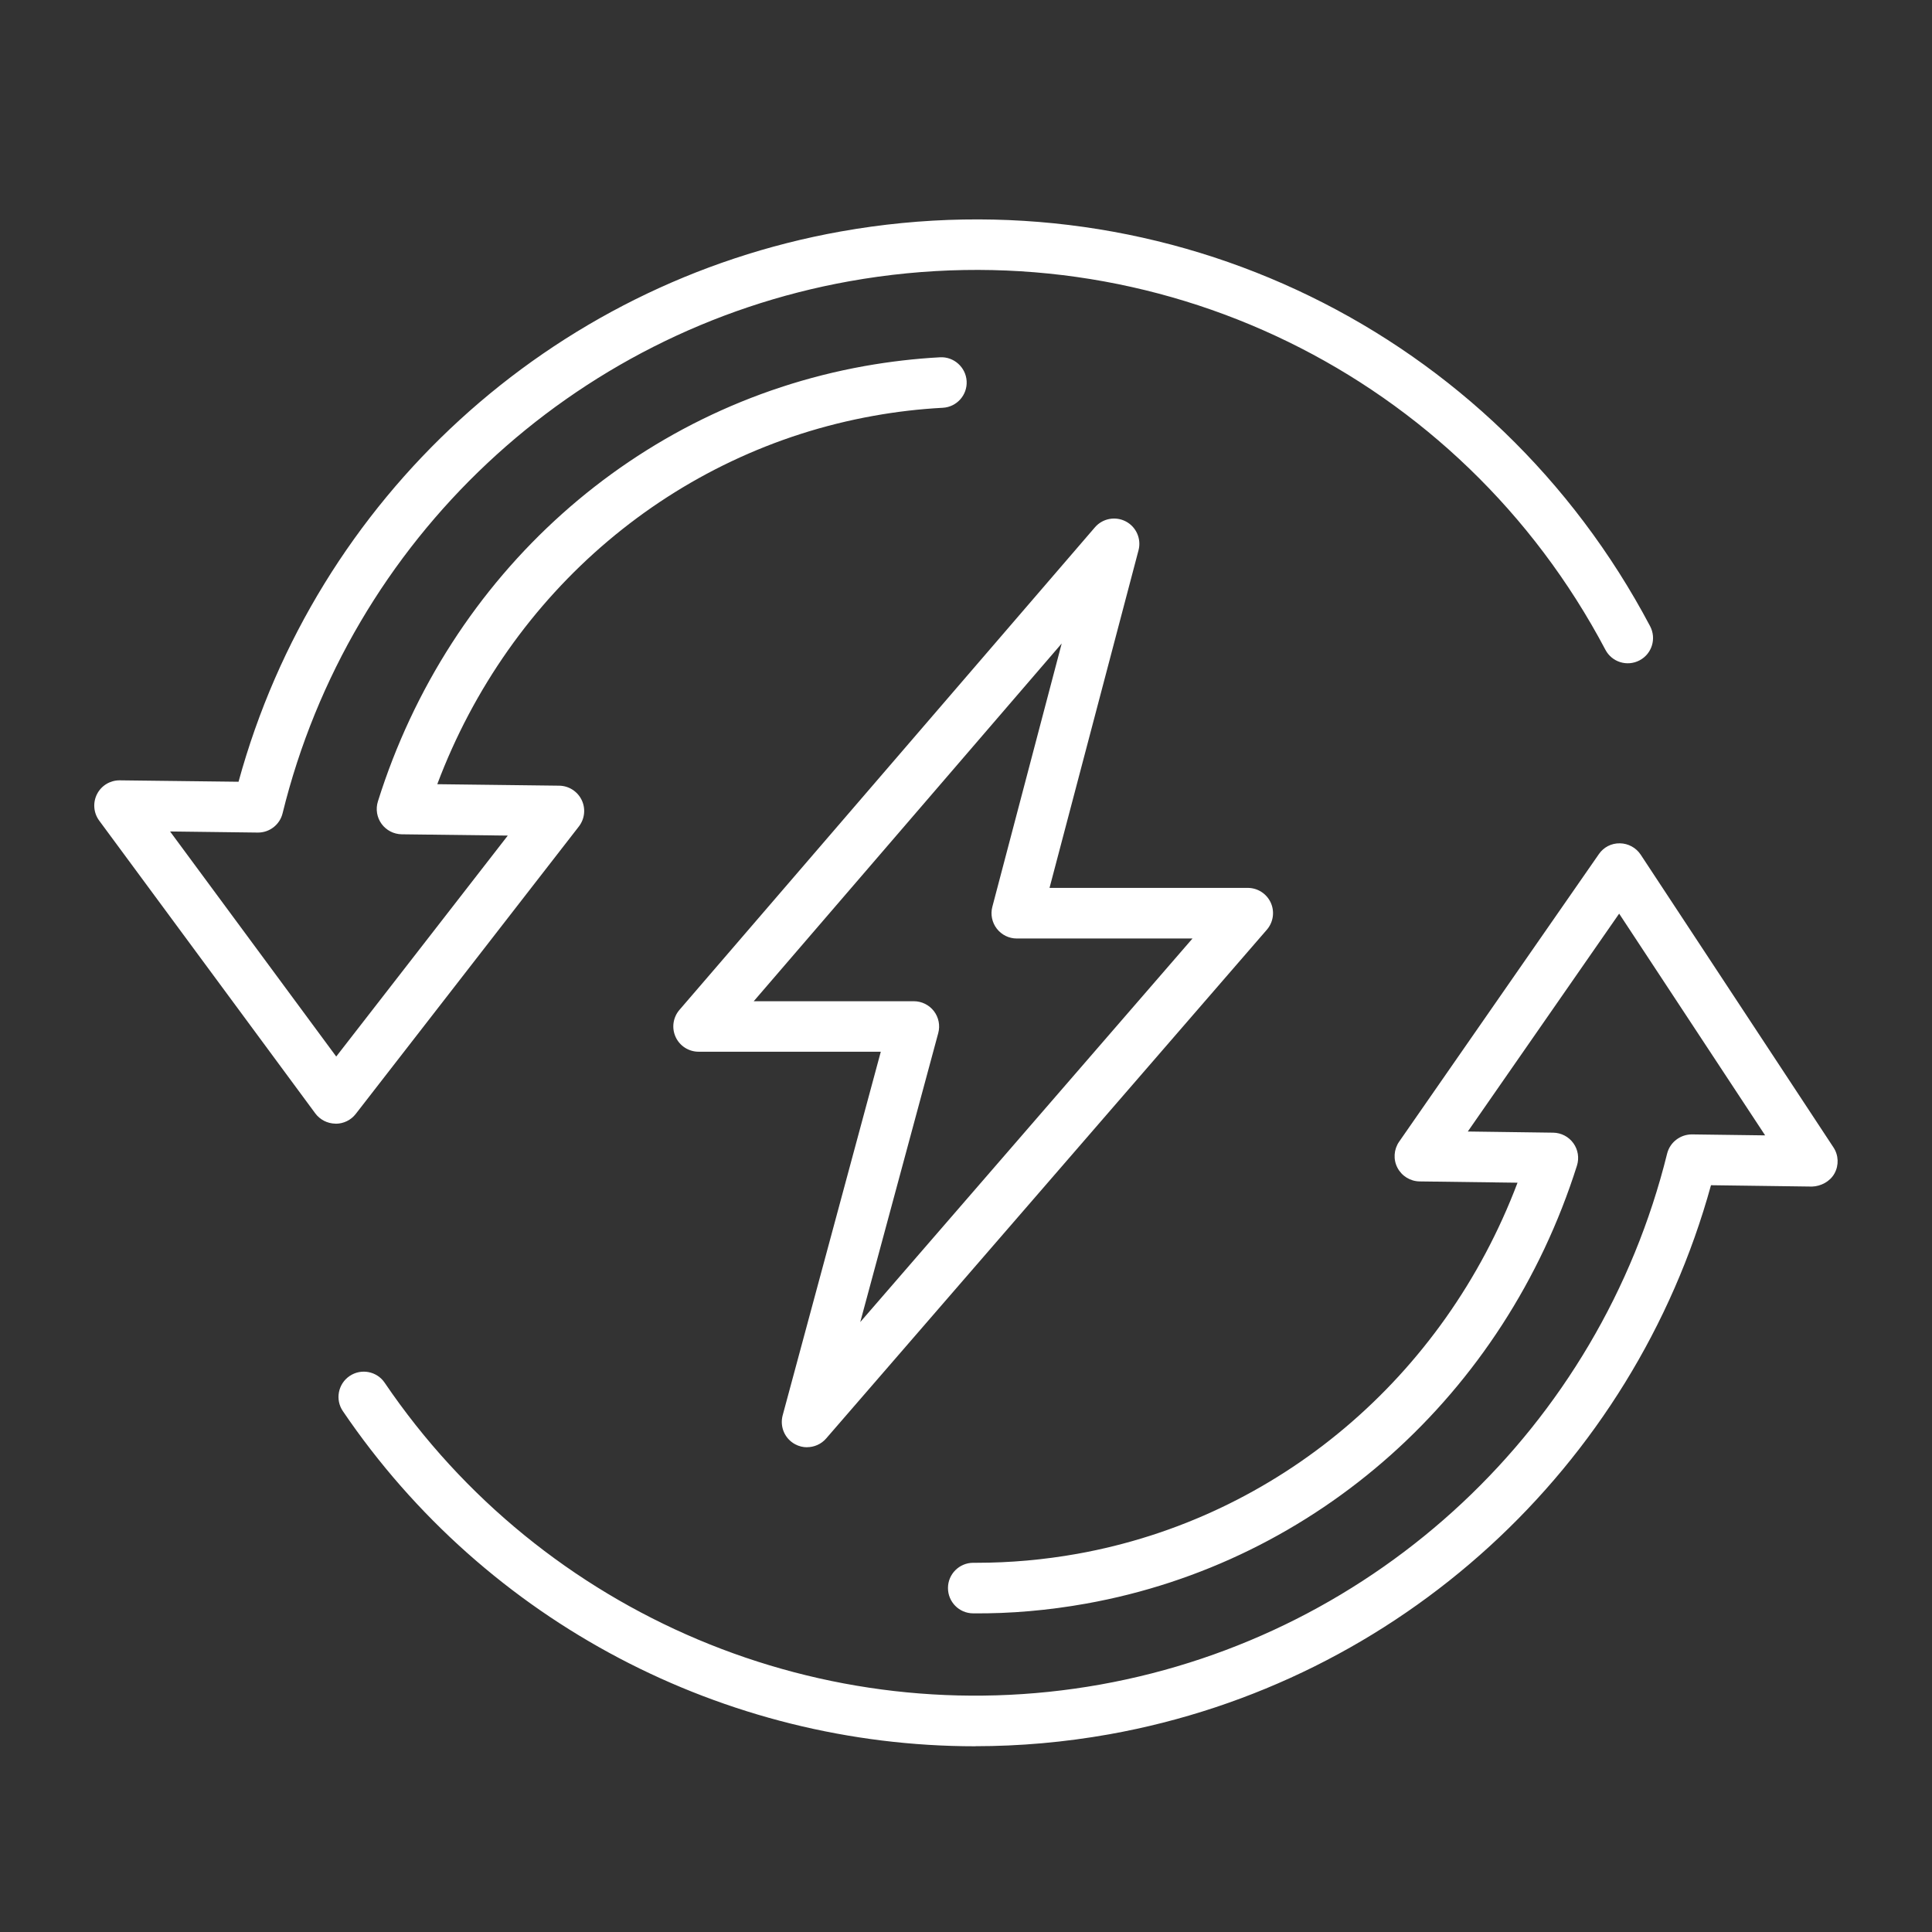
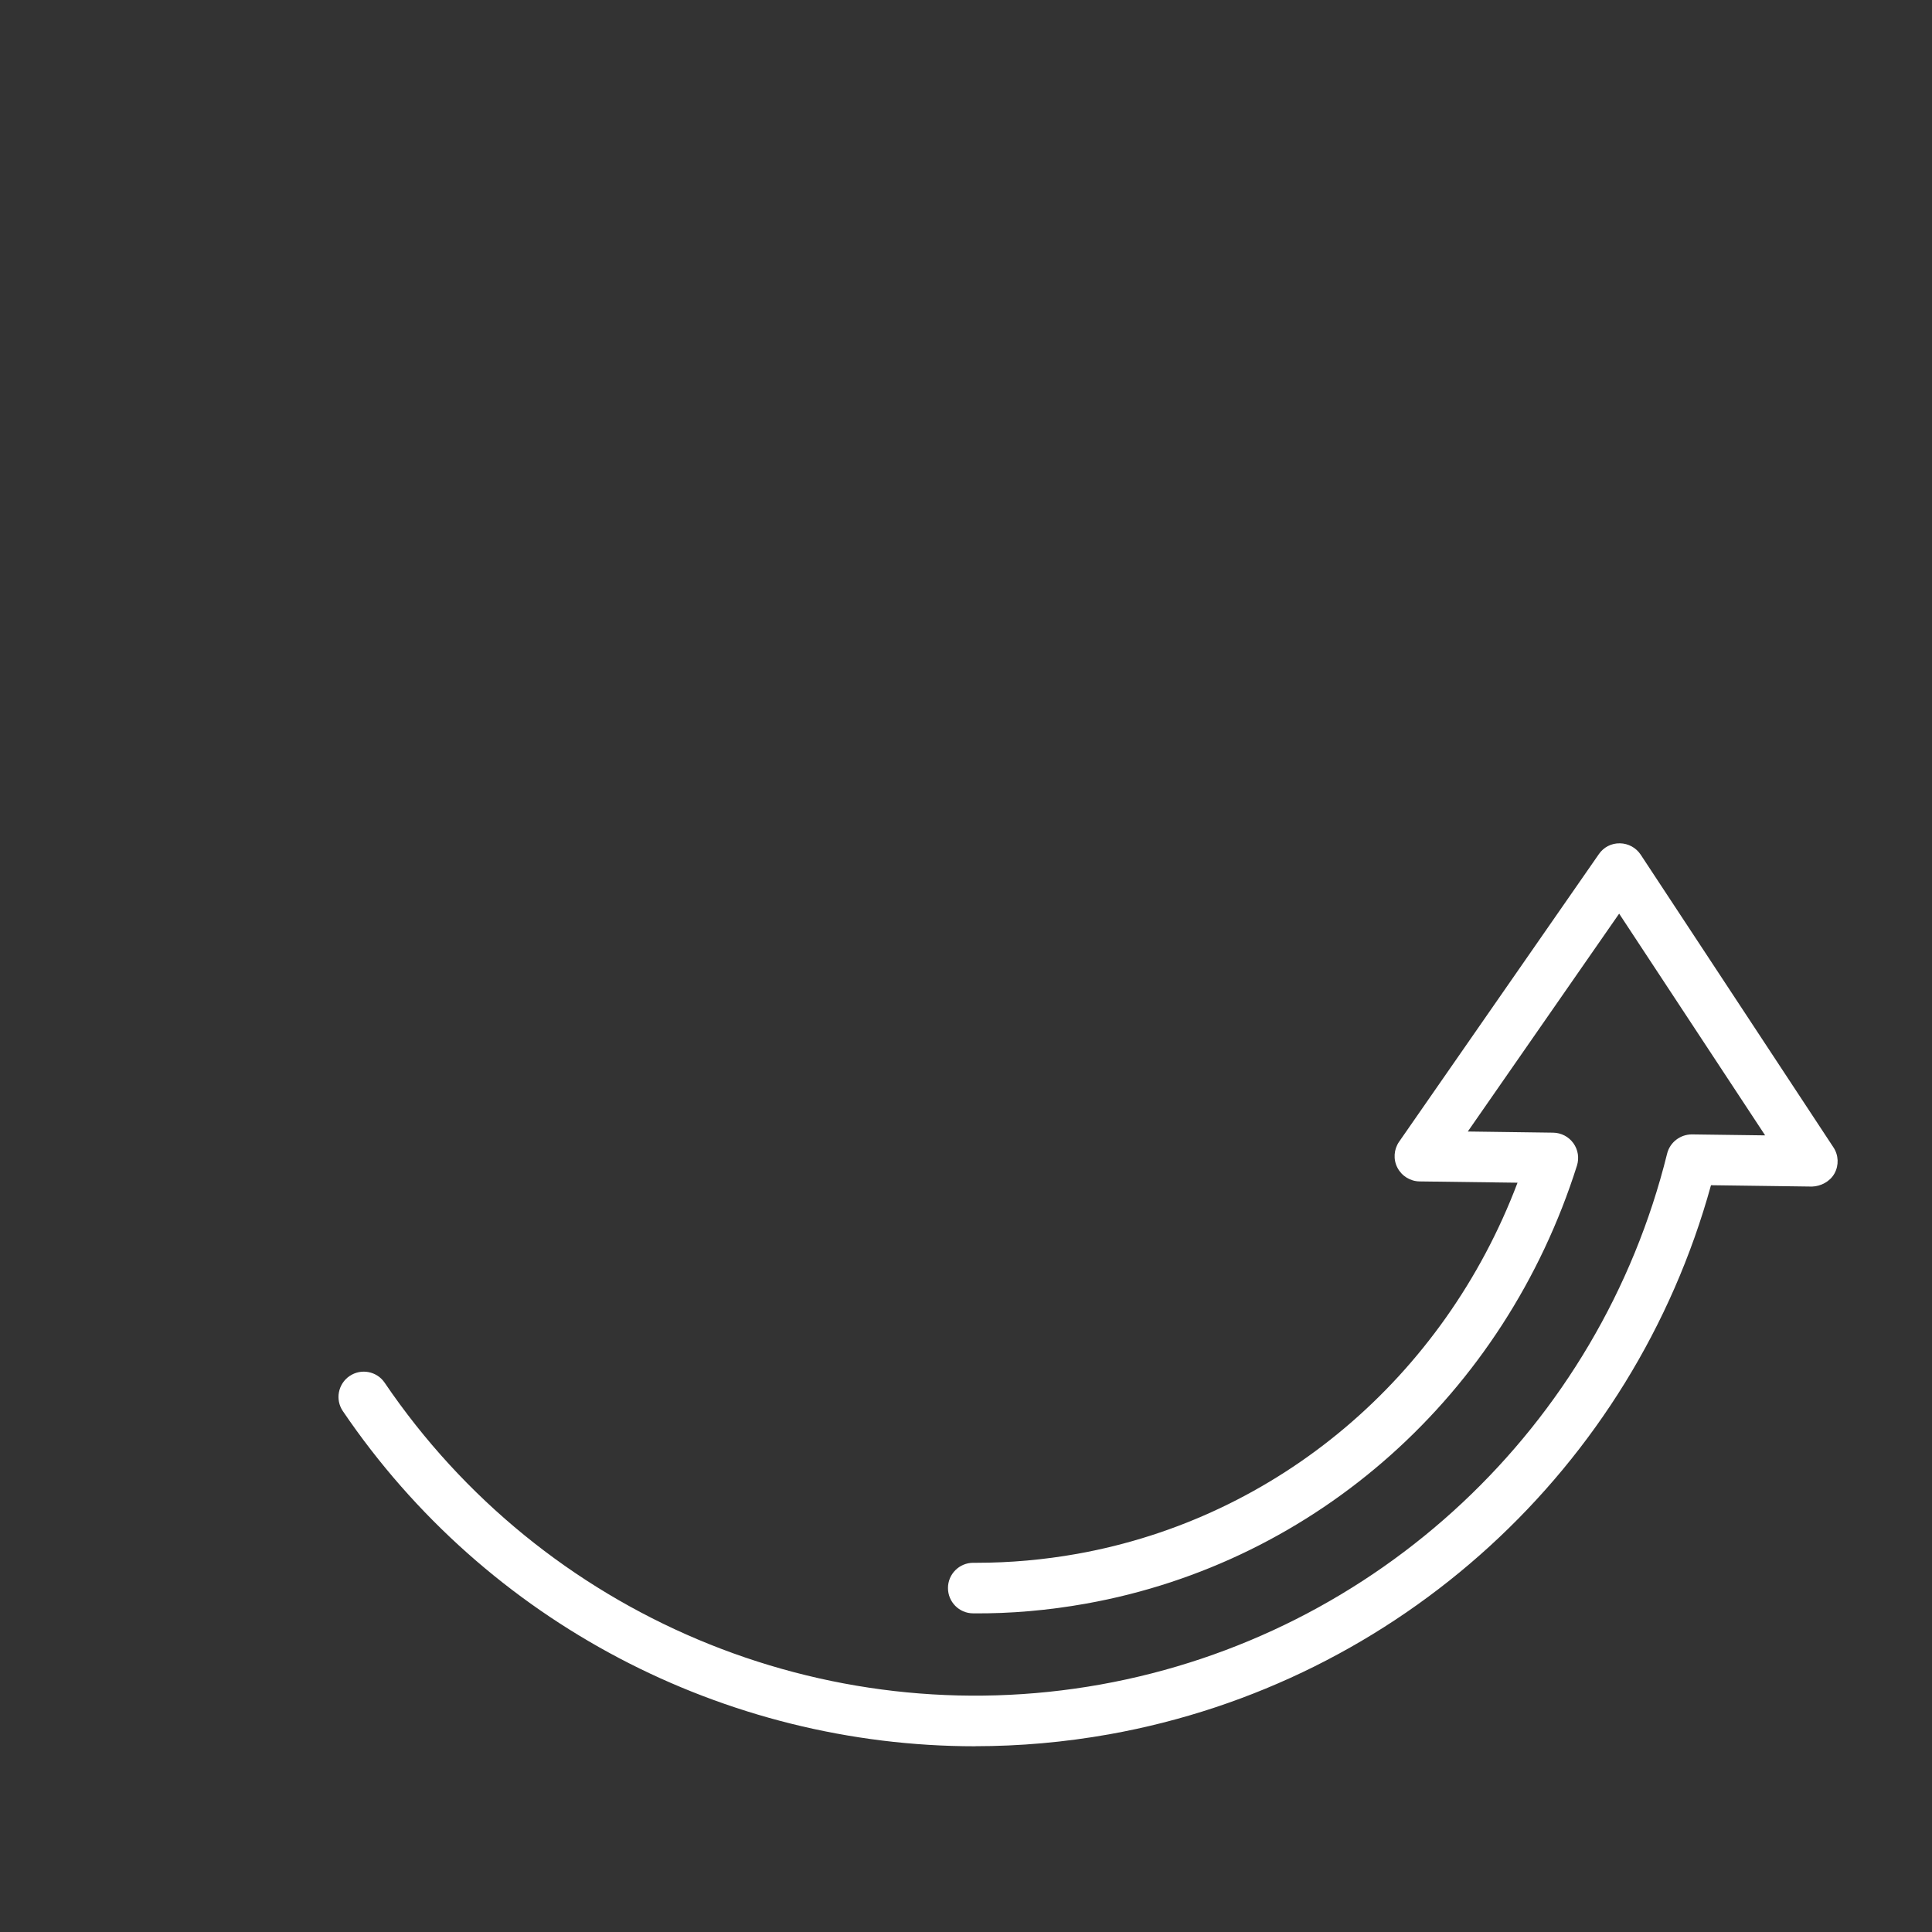
<svg xmlns="http://www.w3.org/2000/svg" id="Layer_1" version="1.1" viewBox="0 0 300 300">
  <rect x="0" y="0" width="300" height="300" fill="#333333" stroke="none" />
  <defs>
    <style>
      .st0 {
        fill: #fff;
      }
    </style>
  </defs>
-   <path class="st0" d="M125.32,224.73c-.63,0-1.26-.15-1.84-.46-1.62-.86-2.42-2.72-1.95-4.49l15.24-56.47h-28.29c-1.53,0-2.93-.89-3.57-2.29-.64-1.39-.41-3.03.59-4.2l64.52-74.94c1.19-1.38,3.18-1.76,4.8-.91,1.62.85,2.43,2.71,1.97,4.47l-13.82,52.43h30.78c1.54,0,2.93.9,3.57,2.29.64,1.4.4,3.04-.6,4.2l-68.44,79.01c-.76.88-1.86,1.35-2.97,1.35ZM117.04,155.47h24.86c1.22,0,2.37.57,3.12,1.54.74.97.99,2.23.67,3.41l-12.11,44.87,51.59-59.56h-27.28c-1.22,0-2.36-.56-3.11-1.53-.74-.96-1-2.22-.69-3.39l10.77-40.89-47.83,55.56Z" />
  <g>
-     <path class="st0" d="M52.12,174.48h-.05c-1.23-.02-2.38-.61-3.11-1.59L15.4,127.42c-.88-1.2-1.01-2.79-.33-4.12.67-1.31,2.02-2.13,3.49-2.13h.05l18.43.22c12.04-44.01,48.42-77.38,93.48-85.44,51.01-9.12,101.52,15.5,125.71,61.29,1.01,1.92.28,4.29-1.64,5.3-1.92,1.01-4.29.28-5.3-1.64-22.58-42.75-69.76-65.75-117.38-57.23-43.04,7.7-77.59,40.13-88.03,82.62-.43,1.76-2.01,2.99-3.81,2.99h-.05l-13.61-.17,25.8,34.95,26.64-34.31-16.47-.2c-1.24-.02-2.4-.62-3.13-1.62-.73-1-.94-2.29-.57-3.48,11.08-35.34,40.05-61.25,75.59-67.61,3.87-.69,7.8-1.15,11.7-1.36,2.13-.12,4.01,1.54,4.13,3.71.12,2.16-1.54,4.01-3.7,4.13-3.58.19-7.2.61-10.75,1.25-30.95,5.54-56.48,27.24-67.75,57.2l18.93.23c1.49.02,2.84.88,3.49,2.22.65,1.34.48,2.93-.43,4.11l-34.65,44.64c-.74.96-1.89,1.52-3.1,1.52Z" />
    <path class="st0" d="M151.43,271.16c-38.85,0-75.89-19.16-98.19-52.04-1.22-1.79-.75-4.23,1.04-5.45,1.8-1.22,4.24-.75,5.45,1.04,24.53,36.16,68.17,54.56,111.16,46.86,42.96-7.69,77.5-40.05,87.98-82.44.44-1.77,2.06-2.99,3.86-2.98l11.36.15-22.67-34.43-23.5,33.83,13.26.18c1.24.02,2.4.62,3.13,1.63.73,1.01.93,2.3.56,3.48-11.25,35.56-40.46,61.62-76.23,68.02-5.8,1.04-11.77,1.57-17.54,1.51-2.17-.01-3.91-1.78-3.9-3.95.01-2.16,1.77-3.9,3.92-3.9.16,0,.35,0,.52,0,5.21,0,10.46-.47,15.62-1.39,31.18-5.58,56.96-27.45,68.38-57.63l-15.21-.2c-1.45-.02-2.77-.84-3.44-2.13-.67-1.29-.56-2.84.26-4.03l31.02-44.66c.74-1.07,1.92-1.7,3.27-1.68,1.3.02,2.51.68,3.23,1.77l29.93,45.45c.8,1.21.86,2.77.16,4.04-.7,1.27-2.13,2-3.49,2.04l-15.69-.21c-12.1,43.91-48.45,77.21-93.43,85.26-6.96,1.24-13.93,1.85-20.84,1.85Z" />
  </g>
</svg>